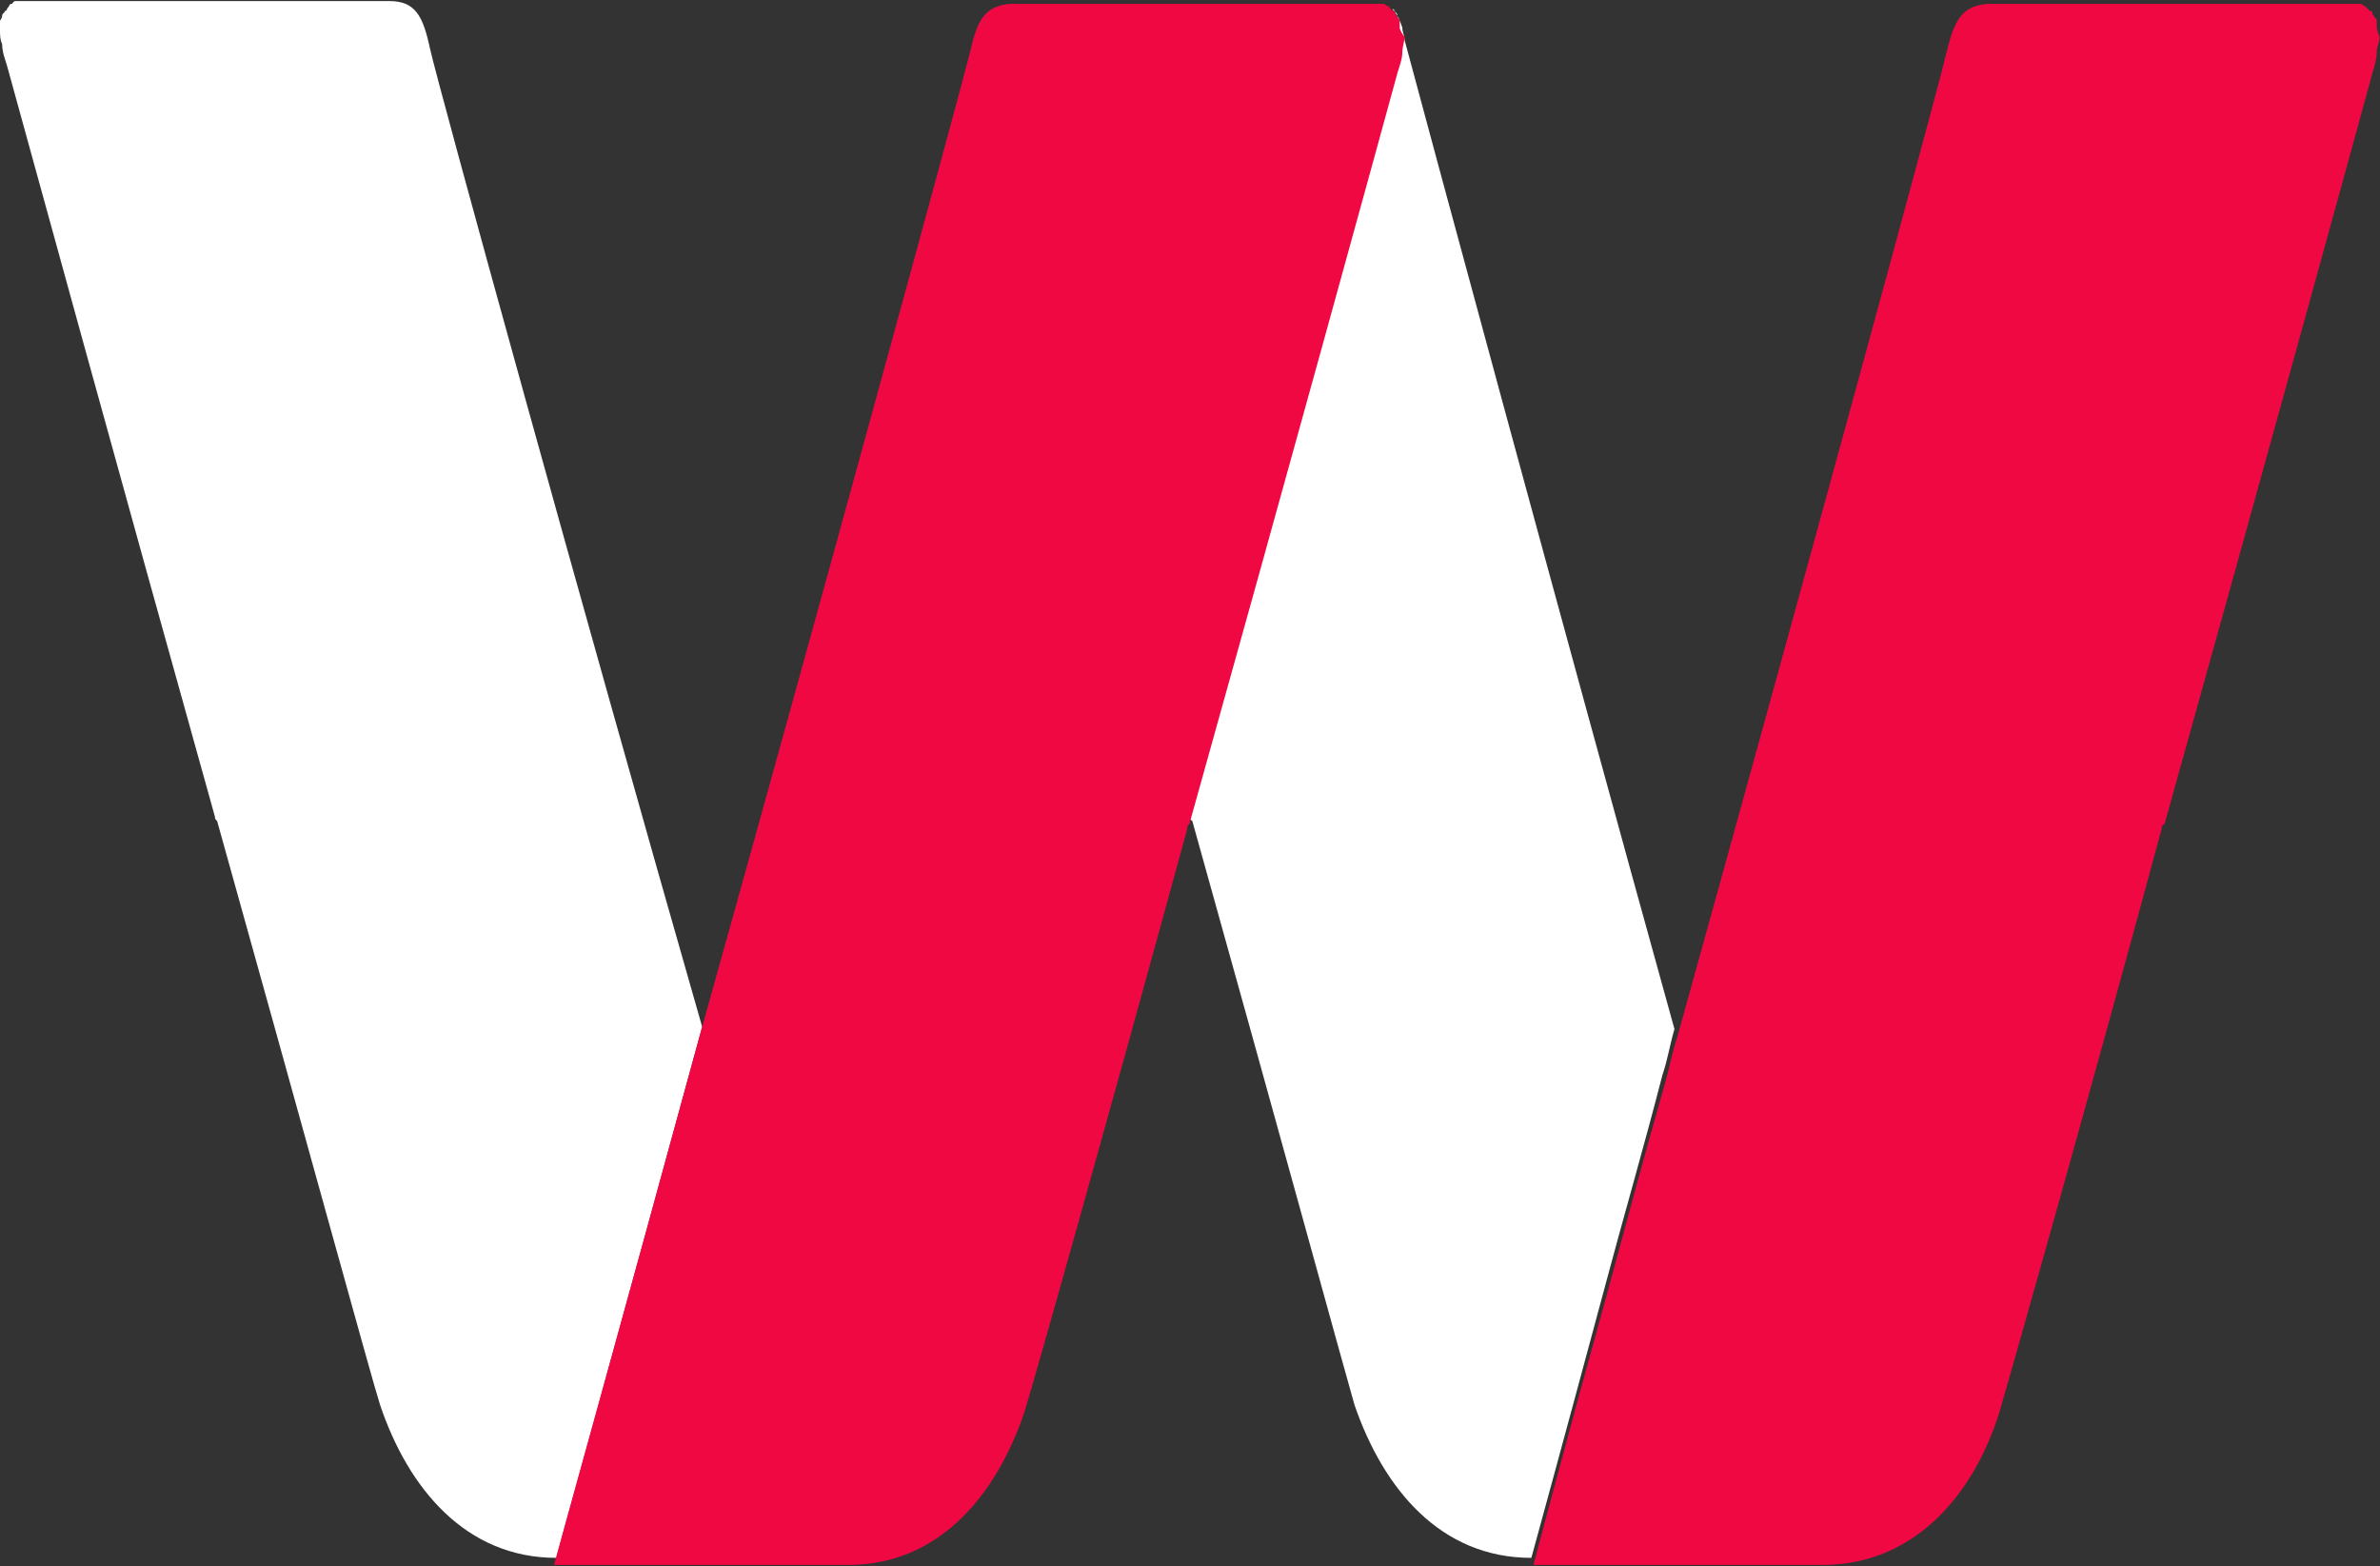
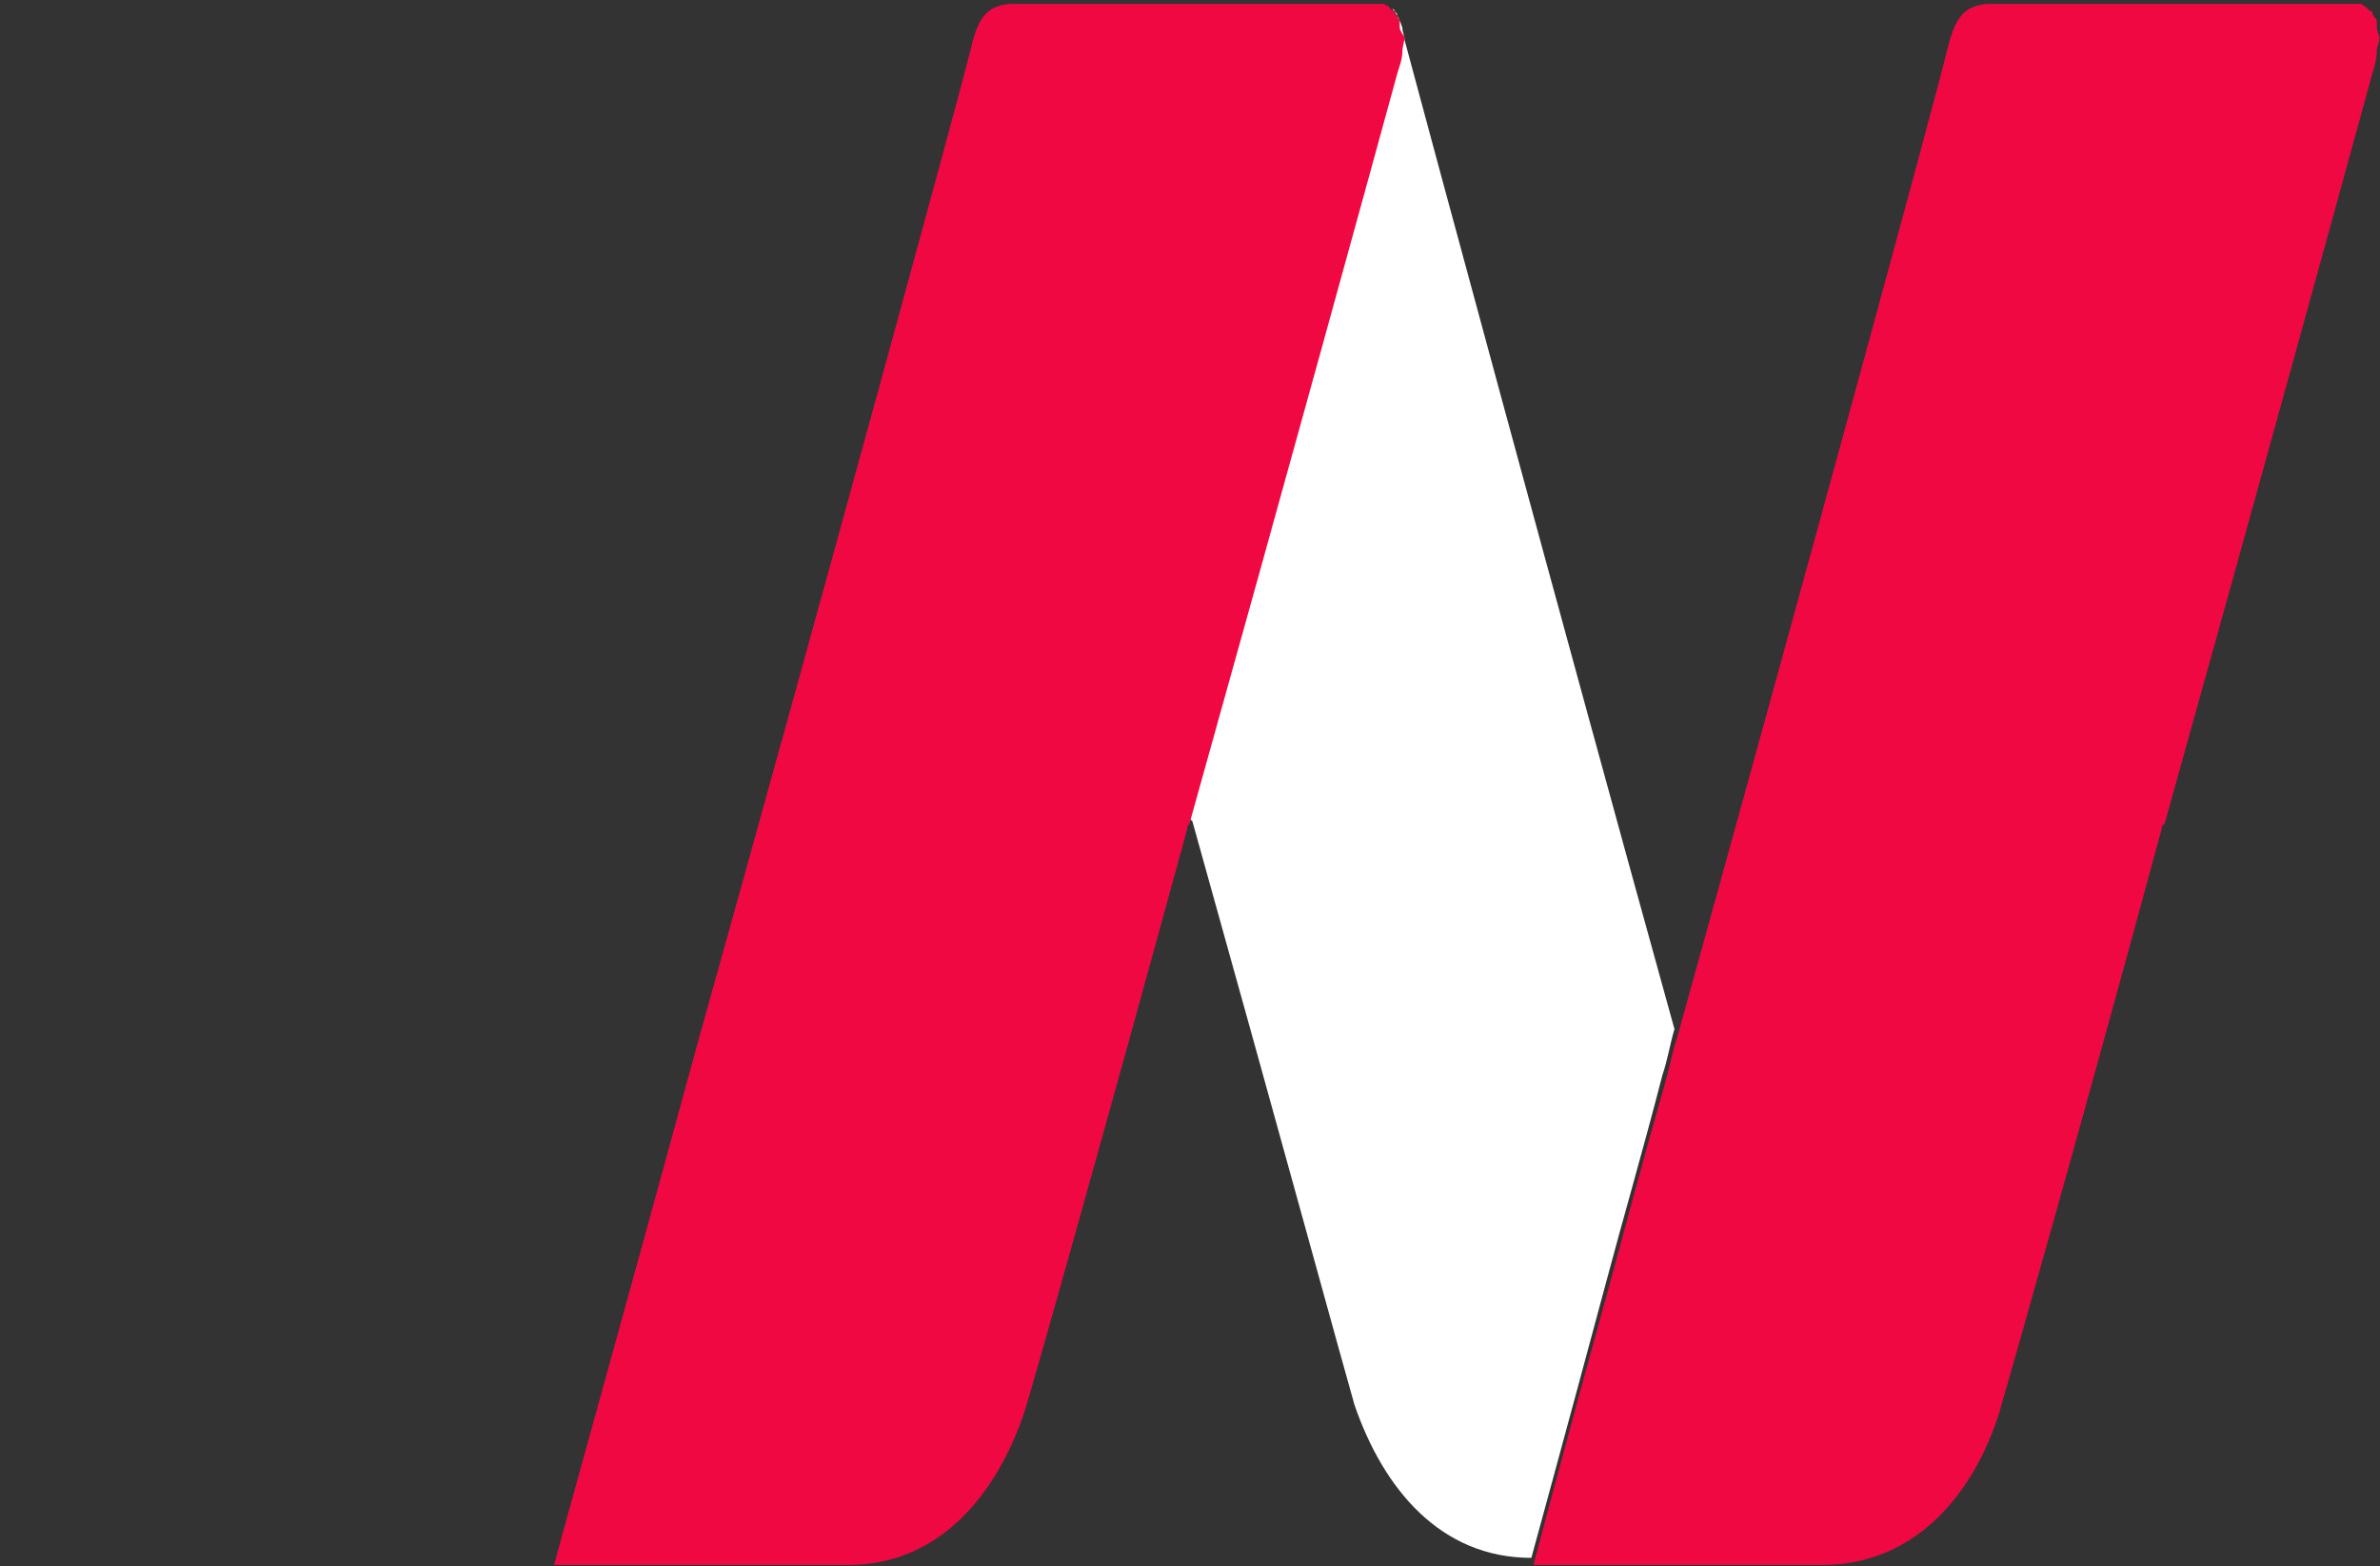
<svg xmlns="http://www.w3.org/2000/svg" version="1.2" viewBox="0 0 1550 1020" width="1550" height="1020">
  <rect x="0" y="0" width="1550" height="1020" fill="#333333" stroke="none" />
  <title>LWSA3</title>
  <style>
		.s0 { fill: #ffffff } 
		.s1 { fill: #f00843 } 
	</style>
  <g>
-     <path class="s0" d="m280.1 31.9c-4.6-21.6-9.6-31.2-26.6-31.2h-1.4c-1.9 0-1.9 0-3.2 0-35.8 0-149.3 0-200.7 0q-11.9 0-18.8 0-4.6 0-9.2 0h-1.8-1.4q-2.3 0-4.6 0c0 0 0 0-1.8 0-1.4 0-1.4 0-2.8 1.8-1.8 0-1.8 1.4-1.8 1.4l-1.4 1.8c0 0 0 1.4-1.4 1.4 0 1.4-1.8 1.4-1.8 3.2 0 0 0 1.4-1.4 3.2 0 1.4 0 2.8 0 2.8 0 0 0 1.8 0 3.2 0 3.2 0 6.4 1.4 9.2 0 5 1.8 9.6 3.2 14.2 12.4 45 76.2 277.4 135.4 489.1 0 1.3 0 1.3 1.4 2.7 52.8 188.7 101 364.6 106.1 380.2 18.4 54.7 56 99.7 114.8 99.7 0 0 43.6-157.5 95-345.8-77.6-270.9-171.2-610.3-177.2-636.9z" />
    <path class="s0" d="m914.7 25.9c0-3.2-1.4-4.6-1.4-7.8q-2.3-7.3-4.6-9.6c0 0 0 0 0-1.4l-1.8-1.4c0 0 0 1.4 1.8 1.4 0 1.4 1.4 1.4 1.4 3.2 0 0 0 1.4 1.4 3.2 0 1.4 0 2.8 0 2.8 0 0 0 1.8 0 3.2 0 3.2 0 6.4-1.4 9.2 0 5-1.4 9.6-3.2 14.2-12.4 45-74.4 274.2-133.7 484.5 0 1.3 0 2.7 1.4 4.6 0 1.3 0 1.3 1.9 2.7 52.8 188.7 101 364.6 105.6 380.2 18.8 54.7 56 99.7 115.2 99.7 0 0 20.2-73.5 48.2-177.7 11.1-41.8 24.8-88.7 37.2-136.9 3.2-9.2 4.6-18.8 7.8-29.8-73-263.1-163.4-597.9-175.8-644.3z" />
    <path class="s1" d="m1547.9 18.1c0-1.8 0-1.8 0-3.2 0-1.4 0-3.2-1.4-3.2 0-1.4-1.4-1.4-1.4-3.2 0 0 0-1.4-1.8-1.4l-1.4-1.4-1.8-1.8c-1.4 0-1.4-1.4-2.8-1.4 0 0 0 0-1.8 0q-2.3 0-4.6 0c-1.4 0-1.4 0-1.4 0h-1.8c-2.8 0-4.6 0-9.2 0q-6.9 0-18.8 0c-51 0-163.1 0-200.7 0-1.4 0-1.4 0-3.2 0h-1.4c-17 1.4-21.6 11-26.6 31.2-6 26.2-99.2 367.4-175.4 641.5-3.2 9.2-5.1 20.2-7.8 29.4-14.3 50.1-26.7 96.4-37.7 136.9-29.4 106-48.2 177.7-48.2 177.7h188.3c59.2 0 98.2-45 115.2-99.7 4.6-15.6 54.7-191.5 105.6-379.7 0-1.9 0-1.9 1.9-3.2 59.2-211.7 123-443.6 135.4-489.1 1.4-4.6 2.8-9.2 2.8-13.8 0-3.2 1.8-6.4 1.8-9.6-1.8-4.6-1.8-6-1.8-6z" />
    <path class="s1" d="m911.5 18.1c0-1.8 0-1.8 0-3.2 0-1.4 0-3.2-1.4-3.2 0-1.4-1.4-1.4-1.4-3.2 0 0 0-1.4-1.8-1.4l-1.4-1.4-1.4-1.8c-1.8 0-1.8-1.4-3.2-1.4 0 0 0 0-1.8 0q-2.3 0-4.6 0c-1.4 0-1.4 0-1.4 0h-1.8c-2.8 0-4.6 0-9.2 0q-6.9 0-18.9 0c-50.9 0-163 0-200.6 0-1.4 0-1.4 0-2.8 0h-1.8c-17 1.4-21.6 11-26.2 31.2-6.4 26.2-99.6 367.4-175.8 639.7-51.5 188.7-95.1 344.4-95.1 345.8 0 0 0 0 1.4 0h188.2c0 0 0 0 1.9 0 58.8 0 96.4-45 114.8-99.7 5-15.6 54.6-191.5 106-379.7 0-1.9 0-1.9 1.4-3.2 59.3-211.7 123.1-443.6 135.5-489.1 1.4-4.6 3.2-9.2 3.2-13.8 0-3.2 1.4-6.4 1.4-9.6-3.2-4.6-3.2-6-3.2-6z" />
  </g>
</svg>